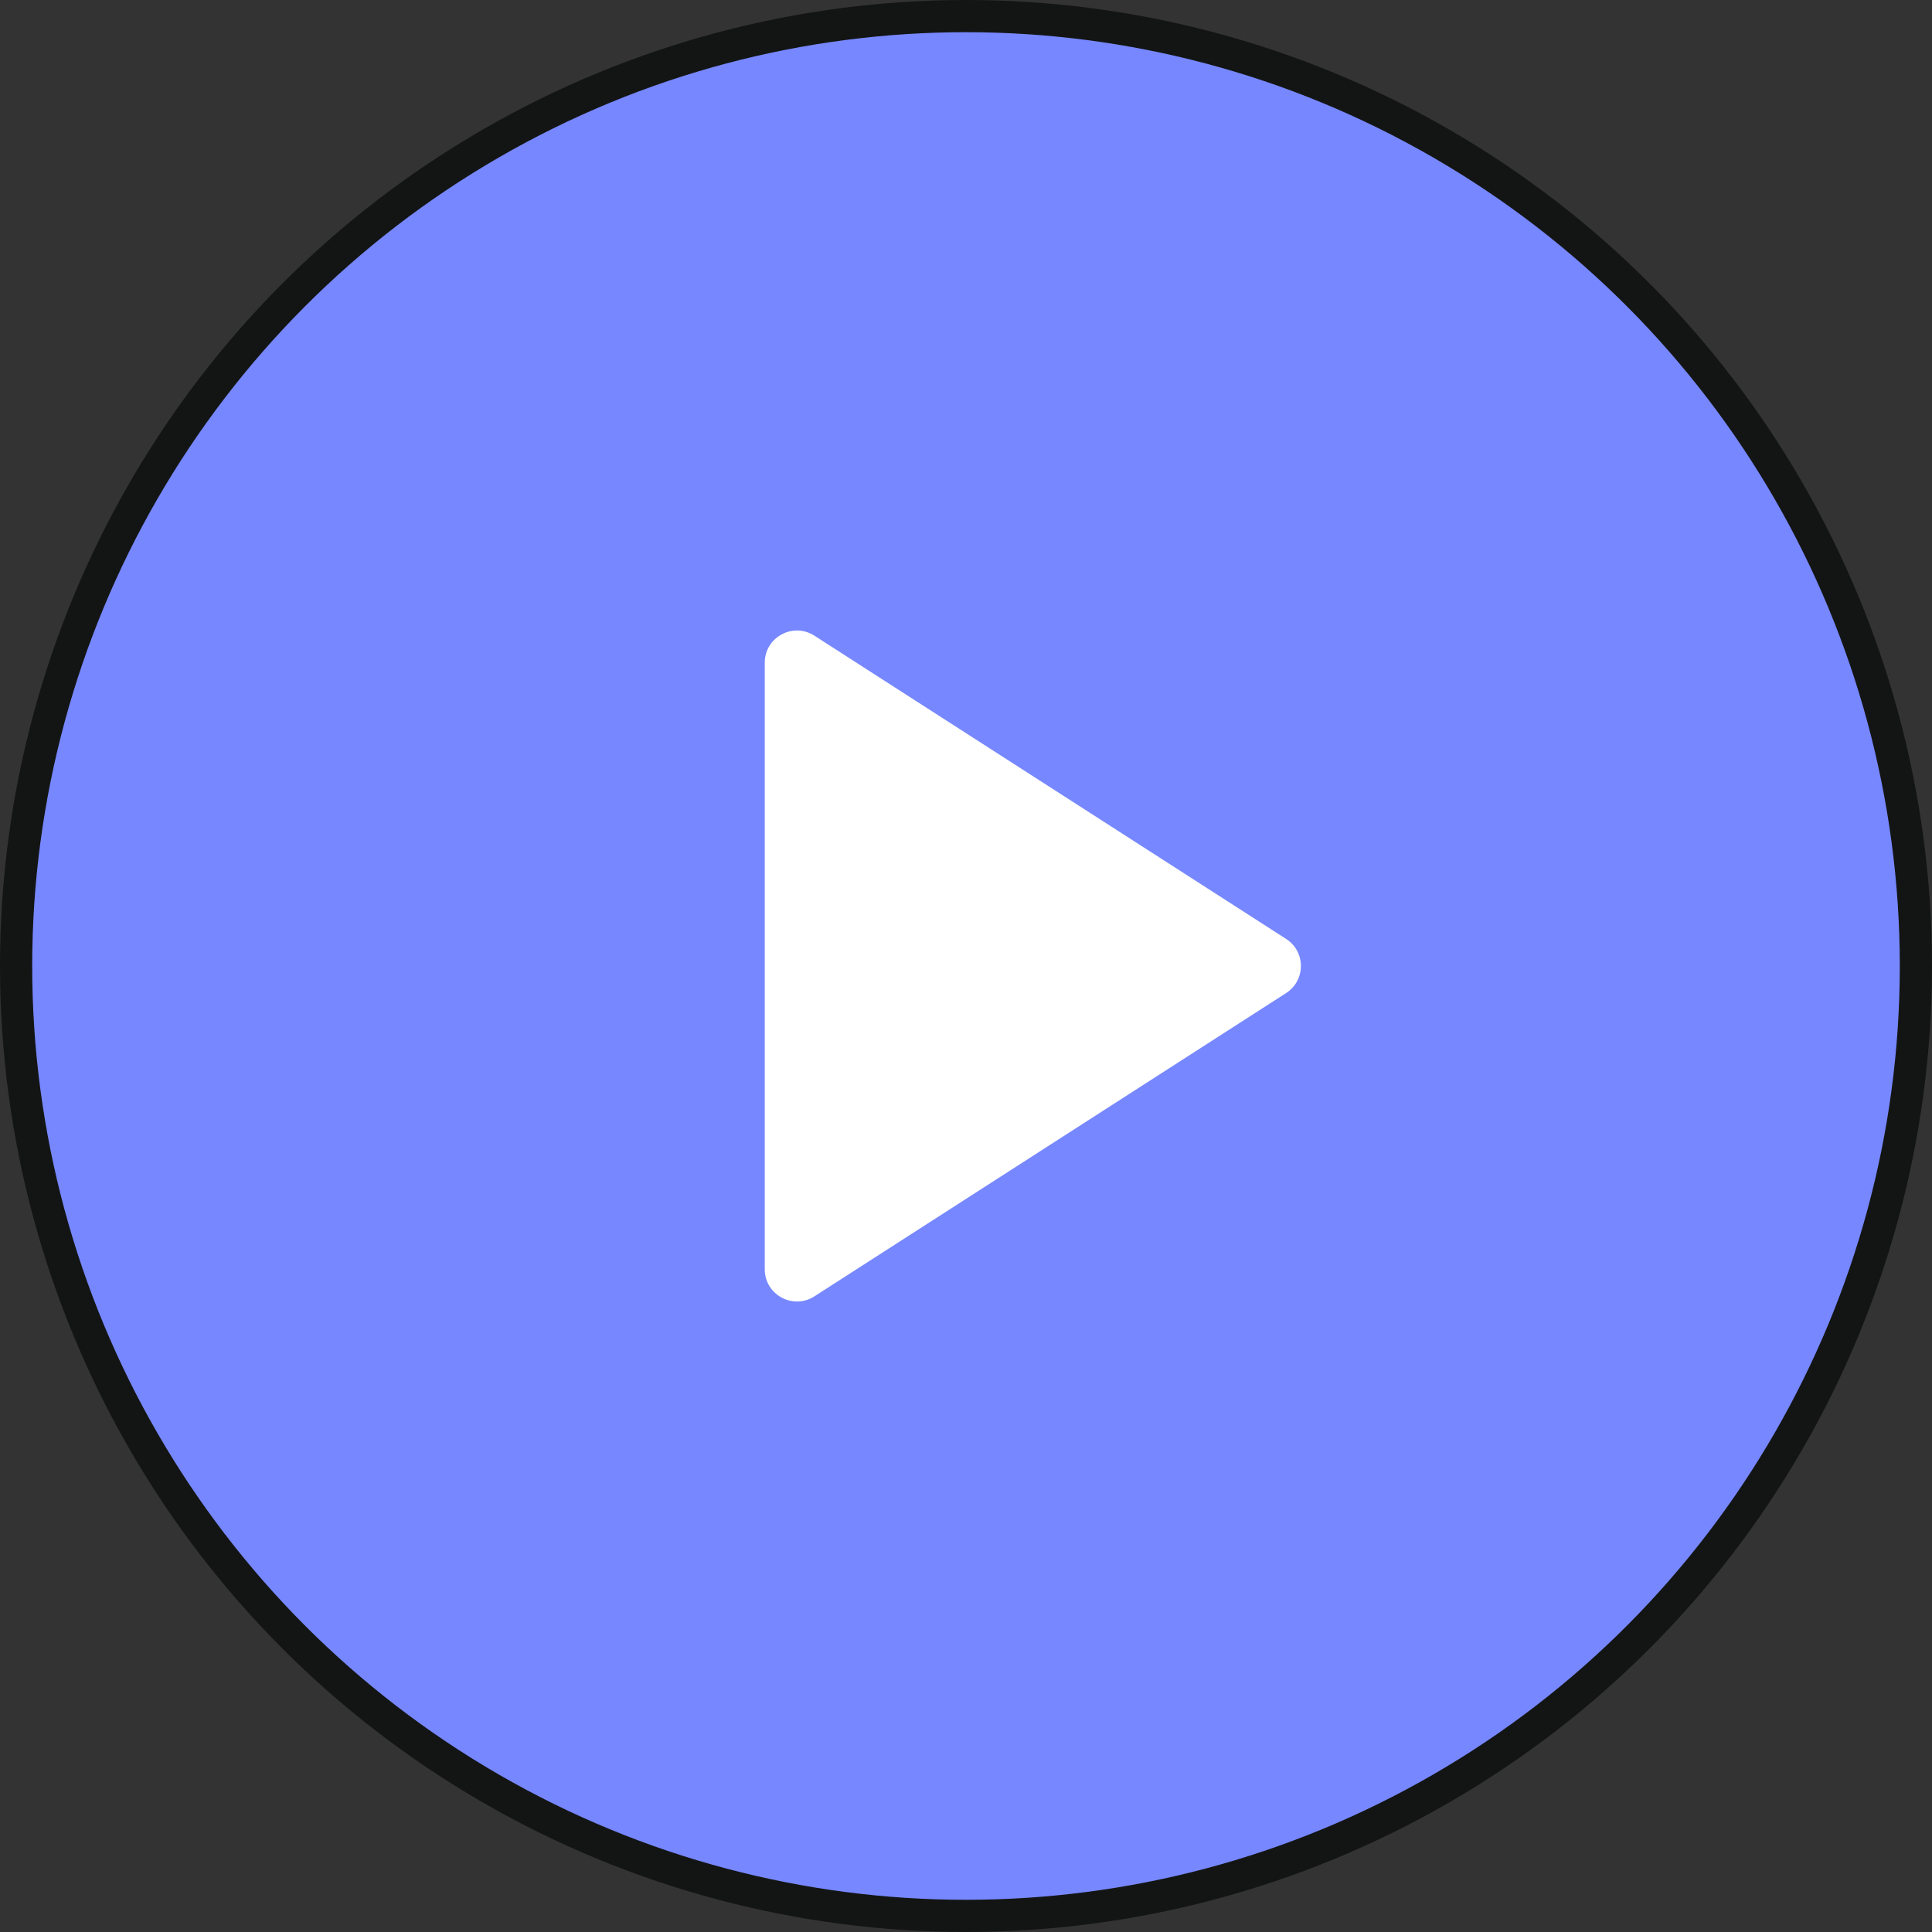
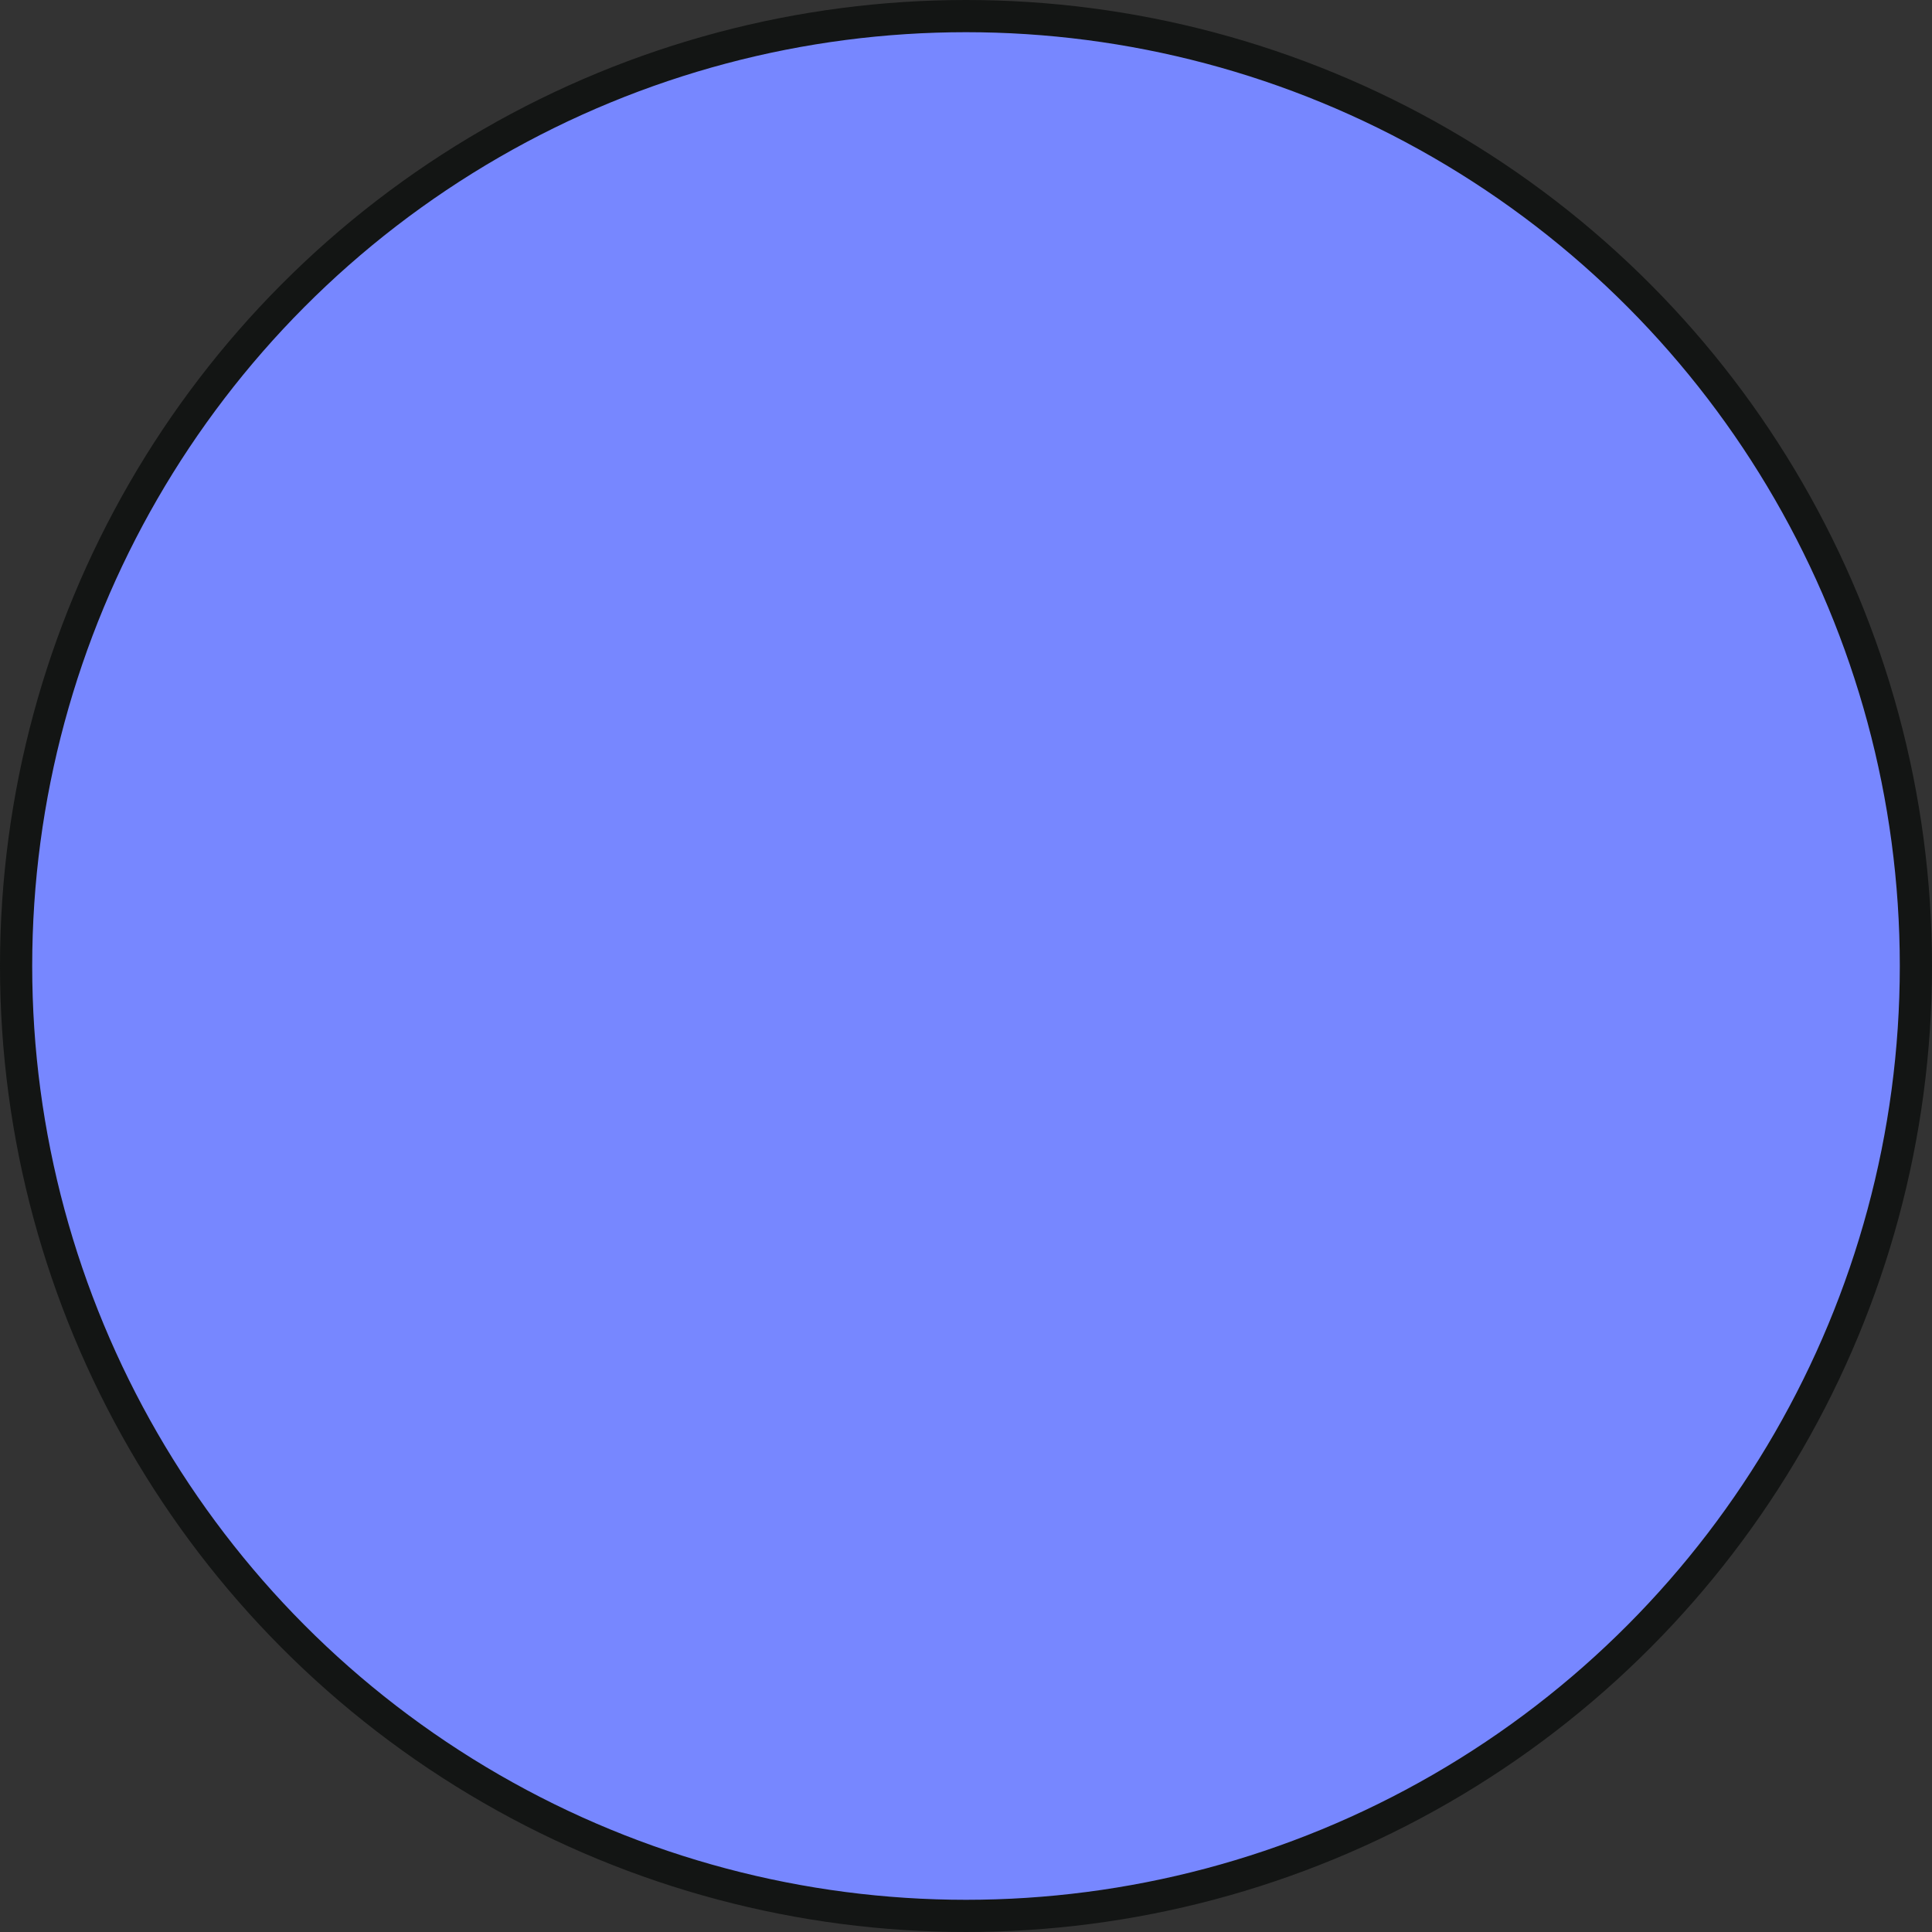
<svg xmlns="http://www.w3.org/2000/svg" width="60" height="60" viewBox="0 0 60 60" fill="none">
  <rect x="0" y="0" width="60" height="60" fill="#333333" stroke="none" />
  <circle cx="30" cy="30" r="29.5" fill="#7787FF" stroke="#131514" />
-   <path d="M23.75 20.582C23.75 19.791 24.625 19.313 25.291 19.741L39.941 29.159C40.554 29.552 40.554 30.448 39.941 30.841L25.291 40.26C24.625 40.687 23.75 40.209 23.75 39.418V20.582Z" fill="white" />
</svg>